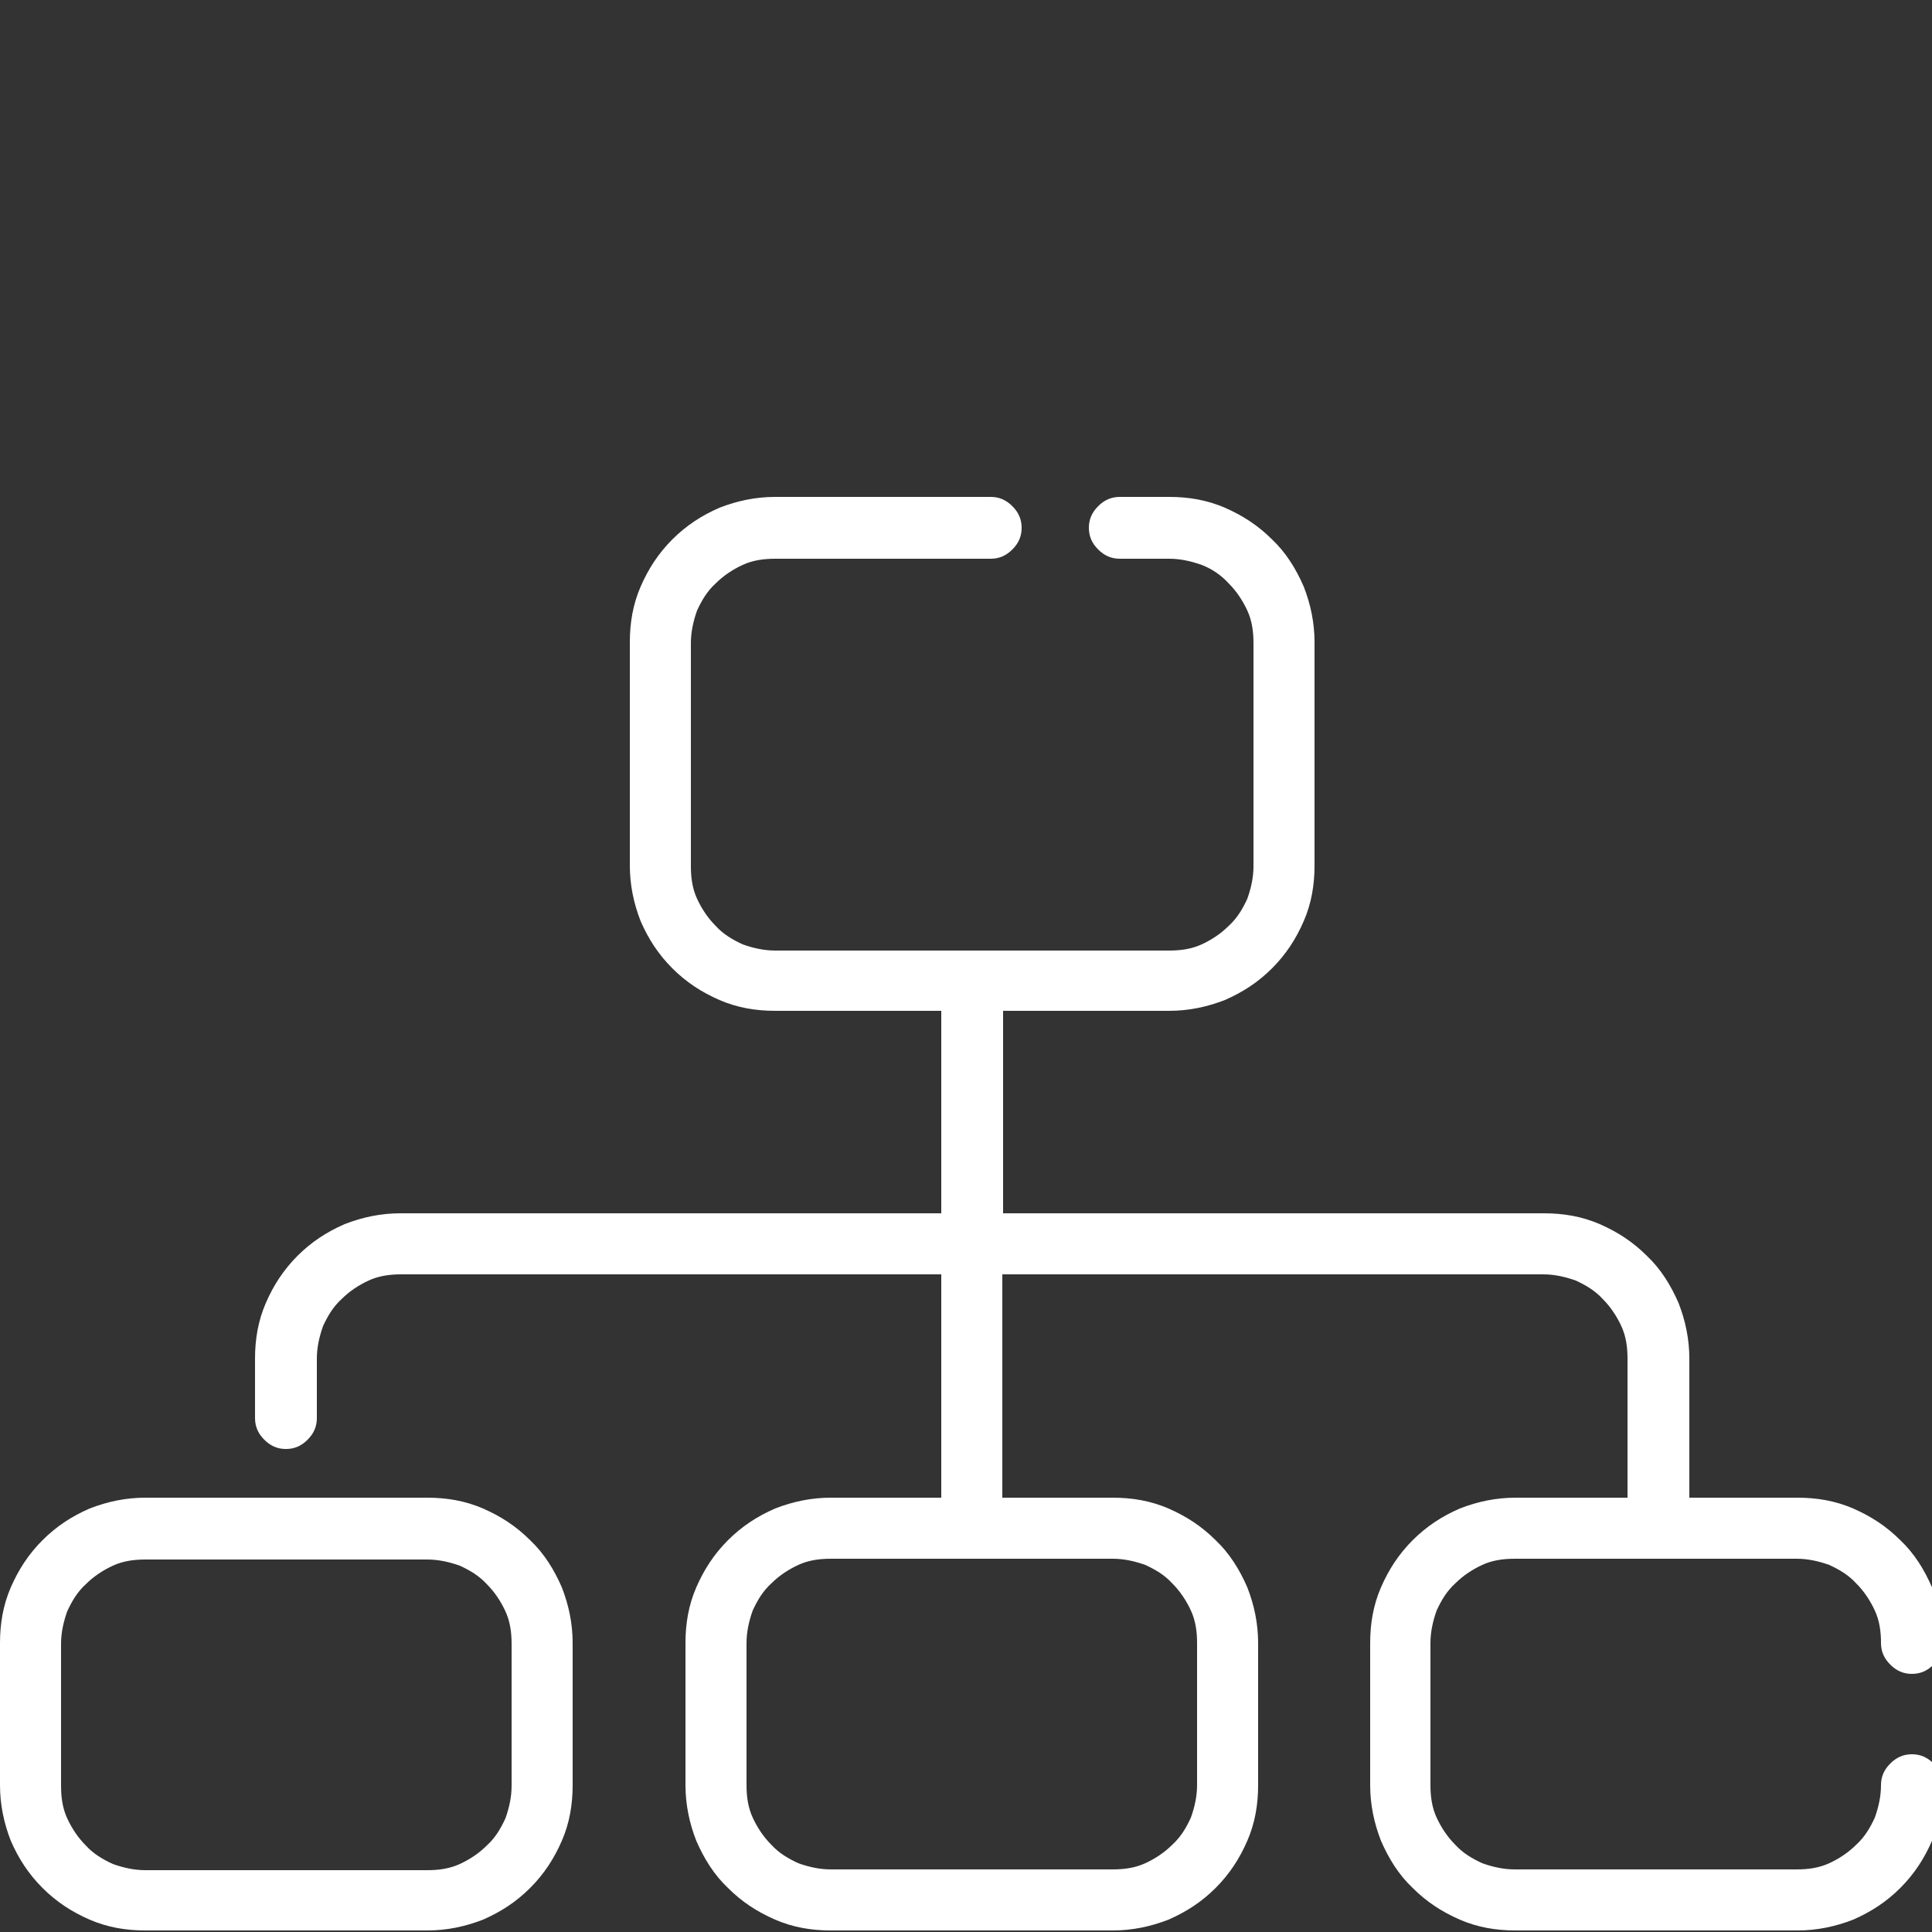
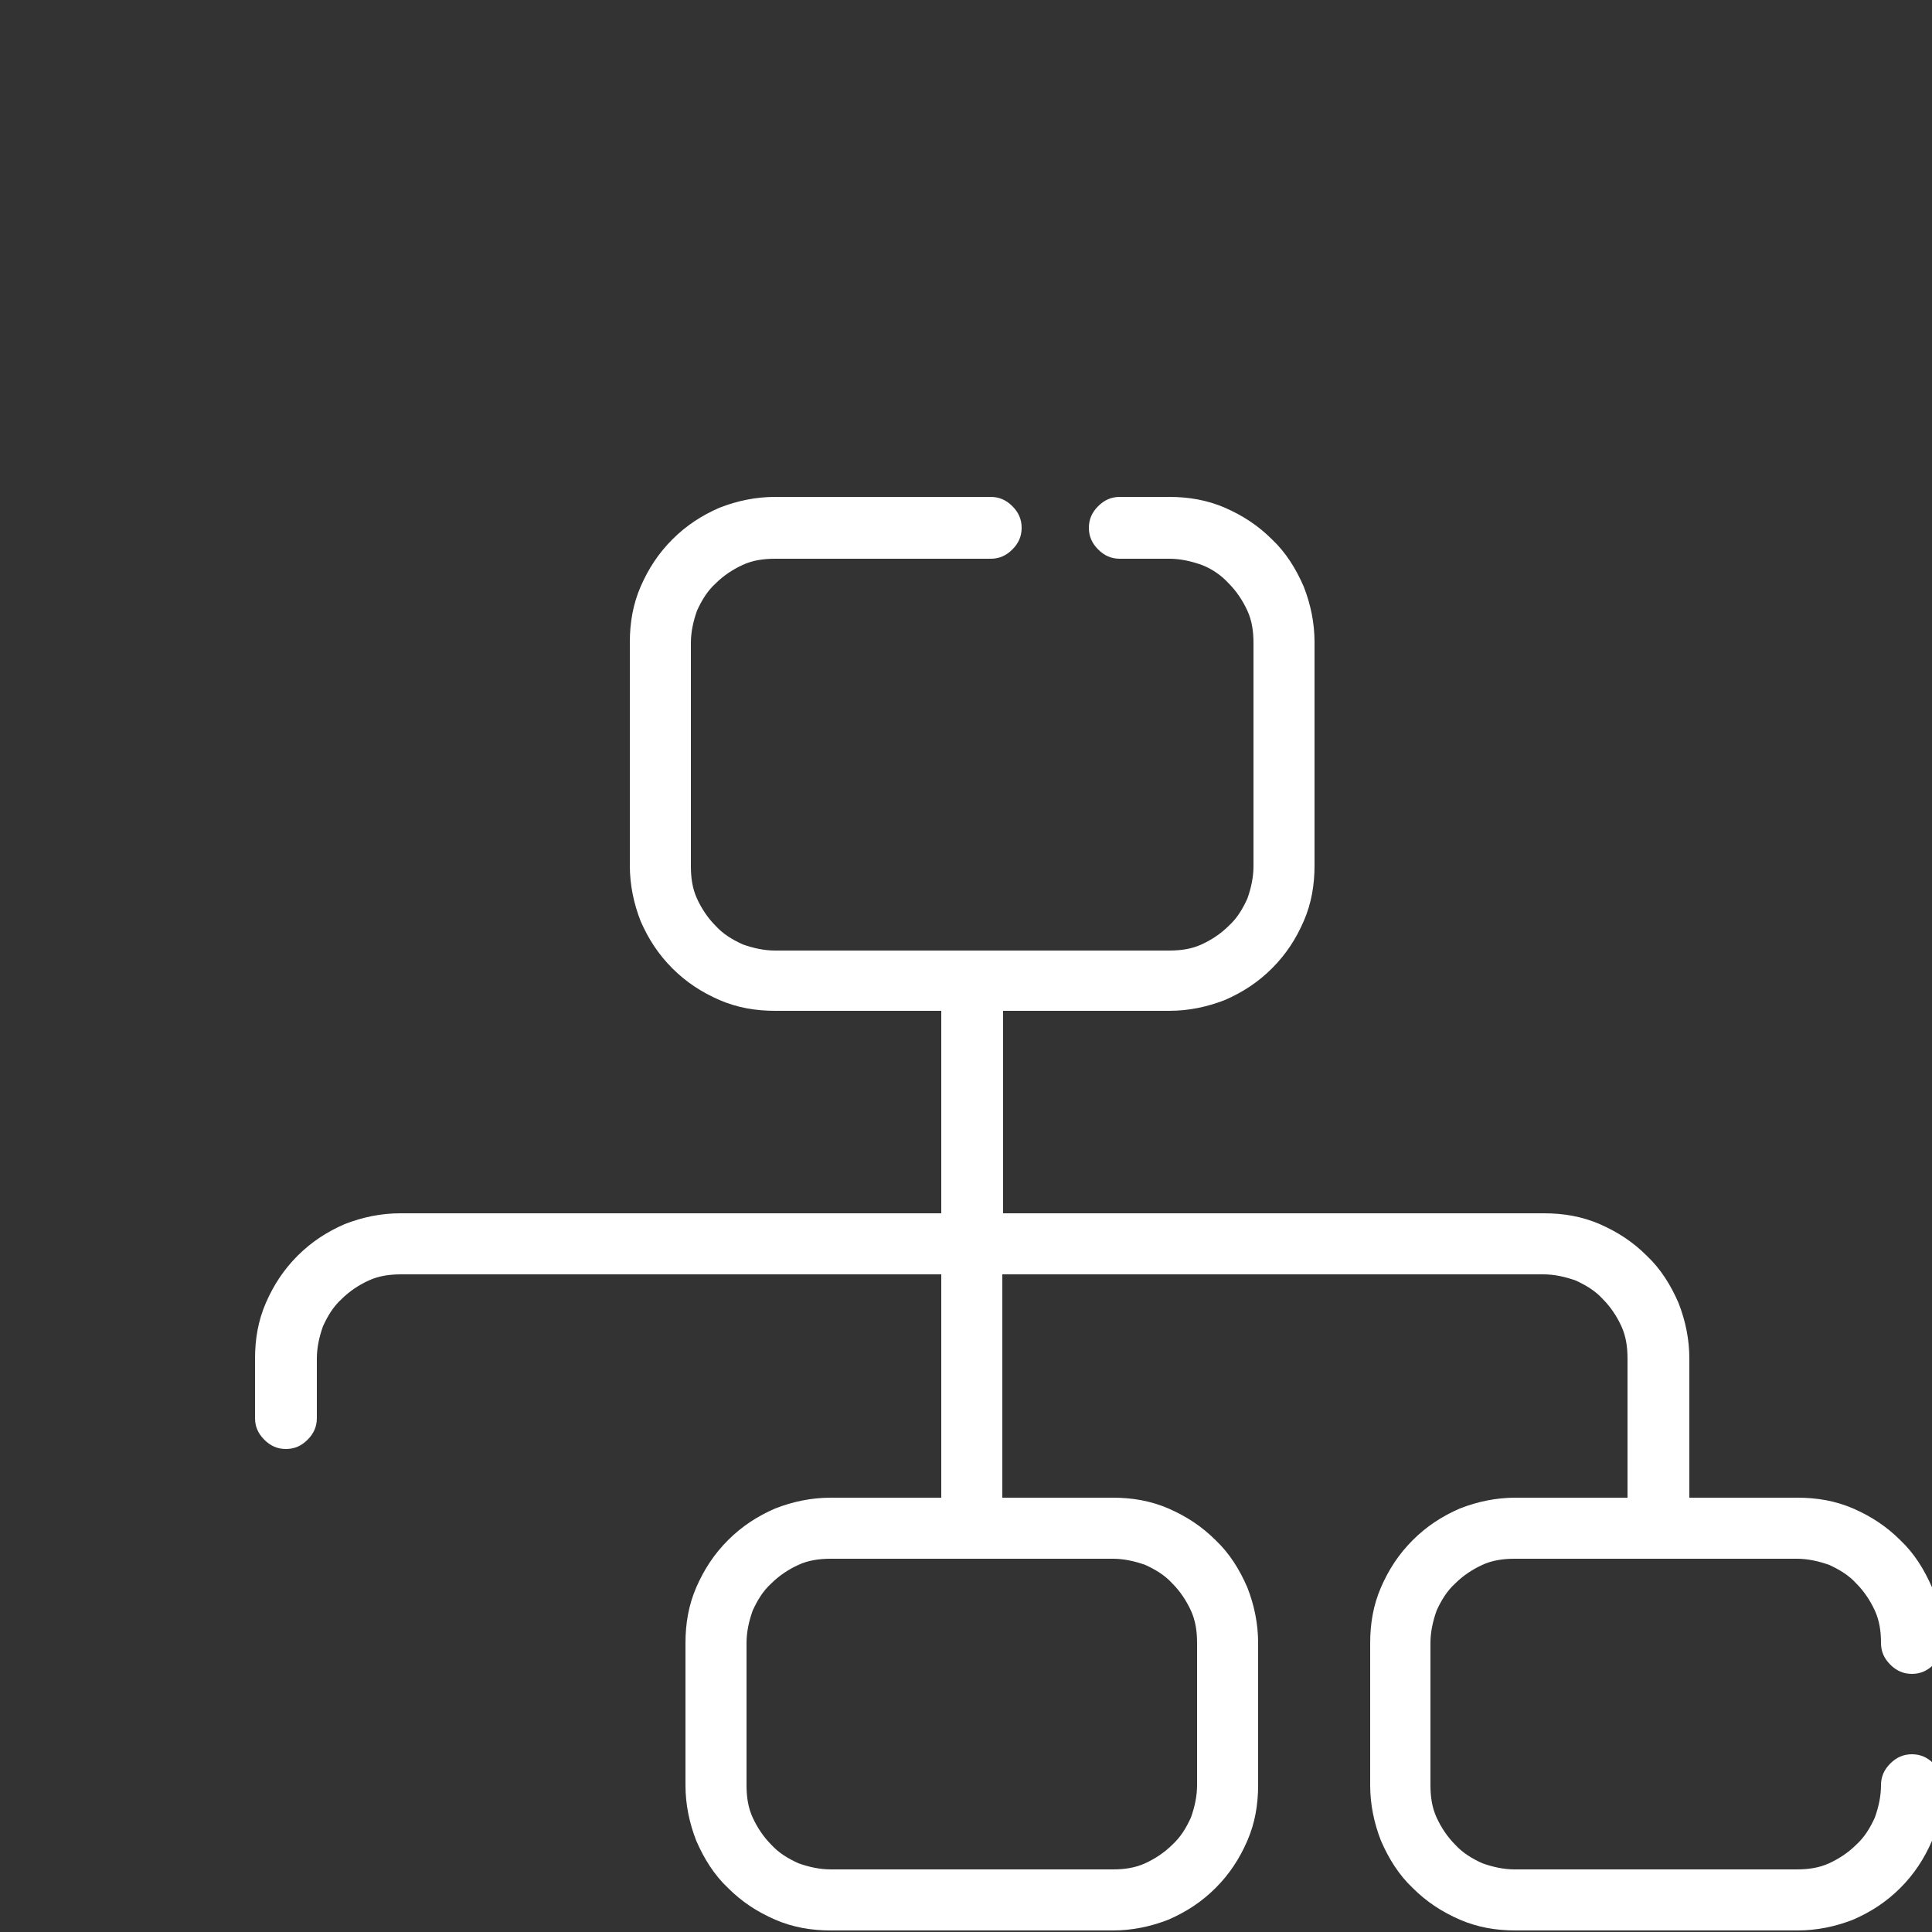
<svg xmlns="http://www.w3.org/2000/svg" id="Ebene_1" version="1.1" viewBox="0 0 250 250">
  <rect x="0" y="0" width="250" height="250" fill="#333333" stroke="none" />
  <defs>
    <style>
      .st0 {
        fill: none;
      }

      .st1 {
        fill: #fff;
      }

      .st2 {
        clip-path: url(#clippath);
      }
    </style>
    <clipPath id="clippath">
      <rect class="st0" y="63.9" width="250" height="186.1" />
    </clipPath>
  </defs>
  <g class="st2">
-     <path class="st1" d="M66.2,231.1c0,1.4-.3,2.8-.8,4.2-.6,1.3-1.3,2.5-2.4,3.5-1,1-2.2,1.8-3.5,2.4-1.3.6-2.7.8-4.2.8H18.8c-1.4,0-2.8-.3-4.2-.8-1.3-.6-2.5-1.3-3.5-2.4-1-1-1.8-2.2-2.4-3.5-.6-1.3-.8-2.7-.8-4.2v-18.4c0-1.4.3-2.8.8-4.2.6-1.3,1.3-2.5,2.4-3.5,1-1,2.2-1.8,3.5-2.4,1.3-.6,2.7-.8,4.2-.8h36.5c1.4,0,2.8.3,4.2.8,1.3.6,2.5,1.3,3.5,2.4,1,1,1.8,2.2,2.4,3.5.6,1.3.8,2.7.8,4.2v18.4M55.3,193.8H18.8c-2.5,0-4.9.5-7.2,1.4-2.3,1-4.3,2.3-6.1,4.1-1.8,1.8-3.1,3.8-4.1,6.1-1,2.3-1.4,4.7-1.4,7.2v18.4c0,2.5.5,4.9,1.4,7.2,1,2.3,2.3,4.3,4.1,6.1,1.8,1.8,3.8,3.1,6.1,4.1,2.3,1,4.7,1.4,7.2,1.4h36.5c2.5,0,4.9-.5,7.2-1.4,2.3-1,4.3-2.3,6.1-4.1,1.8-1.8,3.1-3.8,4.1-6.1,1-2.3,1.4-4.7,1.4-7.2v-18.4c0-2.5-.5-4.9-1.4-7.2-1-2.3-2.3-4.4-4.1-6.1-1.8-1.8-3.8-3.1-6.1-4.1-2.3-1-4.7-1.4-7.2-1.4Z" />
    <path class="st1" d="M154.9,212.6v18.4c0,1.4-.3,2.8-.8,4.2-.6,1.3-1.3,2.5-2.4,3.5-1,1-2.2,1.8-3.5,2.4-1.3.6-2.7.8-4.2.8h-36.5c-1.4,0-2.8-.3-4.2-.8-1.3-.6-2.5-1.3-3.5-2.4-1-1-1.8-2.2-2.4-3.5-.6-1.3-.8-2.7-.8-4.2v-18.4c0-1.4.3-2.8.8-4.2.6-1.3,1.3-2.5,2.4-3.5,1-1,2.2-1.8,3.5-2.4,1.3-.6,2.7-.8,4.2-.8h36.5c1.4,0,2.8.3,4.2.8,1.3.6,2.5,1.3,3.5,2.4,1,1,1.8,2.2,2.4,3.5.6,1.3.8,2.7.8,4.2M247.4,227c-1.1,0-2,.4-2.8,1.2-.8.8-1.2,1.7-1.2,2.8,0,1.4-.3,2.8-.8,4.2-.6,1.3-1.3,2.5-2.4,3.5-1,1-2.2,1.8-3.5,2.4-1.3.6-2.7.8-4.2.8h-36.5c-1.4,0-2.8-.3-4.2-.8-1.3-.6-2.5-1.3-3.5-2.4-1-1-1.8-2.2-2.4-3.5-.6-1.3-.8-2.7-.8-4.2v-18.4c0-1.4.3-2.8.8-4.2.6-1.3,1.3-2.5,2.4-3.5,1-1,2.2-1.8,3.5-2.4,1.3-.6,2.7-.8,4.2-.8h36.5c1.4,0,2.8.3,4.2.8,1.3.6,2.5,1.3,3.5,2.4,1,1,1.8,2.2,2.4,3.5.6,1.3.8,2.7.8,4.2,0,1.1.4,2,1.2,2.8s1.7,1.2,2.8,1.2,2-.4,2.8-1.2c.8-.8,1.2-1.7,1.2-2.8,0-2.5-.5-4.9-1.4-7.2-1-2.3-2.3-4.4-4.1-6.1-1.8-1.8-3.8-3.1-6.1-4.1-2.3-1-4.7-1.4-7.2-1.4h-14v-18c0-2.5-.5-4.9-1.4-7.2-1-2.3-2.3-4.4-4.1-6.1-1.8-1.8-3.8-3.1-6.1-4.1-2.3-1-4.7-1.4-7.2-1.4h-70v-26.2h21.5c2.5,0,4.9-.5,7.2-1.4,2.3-1,4.3-2.3,6.1-4.1,1.8-1.8,3.1-3.8,4.1-6.1,1-2.3,1.4-4.7,1.4-7.2v-28.9c0-2.5-.5-4.9-1.4-7.2-1-2.3-2.3-4.4-4.1-6.1-1.8-1.8-3.8-3.1-6.1-4.1-2.3-1-4.7-1.4-7.2-1.4h-6.4c-1.1,0-2,.4-2.8,1.2-.8.8-1.2,1.7-1.2,2.8s.4,2,1.2,2.8c.8.8,1.7,1.2,2.8,1.2h6.4c1.4,0,2.8.3,4.2.8,1.3.5,2.5,1.3,3.5,2.4,1,1,1.8,2.2,2.4,3.5.6,1.3.8,2.7.8,4.2v28.9c0,1.4-.3,2.8-.8,4.2-.6,1.3-1.3,2.5-2.4,3.5-1,1-2.2,1.8-3.5,2.4-1.3.6-2.7.8-4.2.8h-51c-1.4,0-2.8-.3-4.2-.8-1.3-.6-2.5-1.3-3.5-2.4-1-1-1.8-2.2-2.4-3.5-.6-1.3-.8-2.7-.8-4.2v-28.9c0-1.4.3-2.8.8-4.2.6-1.3,1.3-2.5,2.4-3.5,1-1,2.2-1.8,3.5-2.4,1.3-.6,2.7-.8,4.2-.8h27.9c1.1,0,2-.4,2.8-1.2.8-.8,1.2-1.7,1.2-2.8s-.4-2-1.2-2.8c-.8-.8-1.7-1.2-2.8-1.2h-27.9c-2.5,0-4.9.5-7.2,1.4-2.3,1-4.3,2.3-6.1,4.1-1.8,1.8-3.1,3.8-4.1,6.1-1,2.3-1.4,4.7-1.4,7.2v28.9c0,2.5.5,4.9,1.4,7.2,1,2.3,2.3,4.3,4.1,6.1,1.8,1.8,3.8,3.1,6.1,4.1,2.3,1,4.7,1.4,7.2,1.4h21.5v26.2H51.8c-2.5,0-4.9.5-7.2,1.4-2.3,1-4.3,2.3-6.1,4.1-1.8,1.8-3.1,3.8-4.1,6.1-1,2.3-1.4,4.7-1.4,7.2v7.7c0,1.1.4,2,1.2,2.8.8.8,1.7,1.2,2.8,1.2s2-.4,2.8-1.2c.8-.8,1.2-1.7,1.2-2.8v-7.7c0-1.4.3-2.8.8-4.2.6-1.3,1.3-2.5,2.4-3.5,1-1,2.2-1.8,3.5-2.4,1.3-.6,2.7-.8,4.2-.8h69.9v28.9h-14.3c-2.5,0-4.9.5-7.2,1.4-2.3,1-4.3,2.3-6.1,4.1-1.8,1.8-3.1,3.8-4.1,6.1-1,2.3-1.4,4.7-1.4,7.2v18.4c0,2.5.5,4.9,1.4,7.2,1,2.3,2.3,4.4,4.1,6.1,1.8,1.8,3.8,3.1,6.1,4.1,2.3,1,4.7,1.4,7.2,1.4h36.5c2.5,0,4.9-.5,7.2-1.4,2.3-1,4.3-2.3,6.1-4.1,1.8-1.8,3.1-3.8,4.1-6.1,1-2.3,1.4-4.7,1.4-7.2v-18.4c0-2.5-.5-4.9-1.4-7.2-1-2.3-2.3-4.4-4.1-6.1-1.8-1.8-3.8-3.1-6.1-4.1-2.3-1-4.7-1.4-7.2-1.4h-14.3v-28.9h70c1.4,0,2.8.3,4.2.8,1.3.6,2.5,1.3,3.5,2.4,1,1,1.8,2.2,2.4,3.5.6,1.3.8,2.7.8,4.2v18h-14.5c-2.5,0-4.9.5-7.2,1.4-2.3,1-4.3,2.3-6.1,4.1-1.8,1.8-3.1,3.8-4.1,6.1-1,2.3-1.4,4.7-1.4,7.2v18.4c0,2.5.5,4.9,1.4,7.2,1,2.3,2.3,4.4,4.1,6.1,1.8,1.8,3.8,3.1,6.1,4.1,2.3,1,4.7,1.4,7.2,1.4h36.5c2.5,0,4.9-.5,7.2-1.4,2.3-1,4.3-2.3,6.1-4.1,1.8-1.8,3.1-3.8,4.1-6.1,1-2.3,1.4-4.7,1.4-7.2,0-1.1-.4-2-1.2-2.8-.8-.8-1.7-1.2-2.8-1.2Z" />
  </g>
</svg>